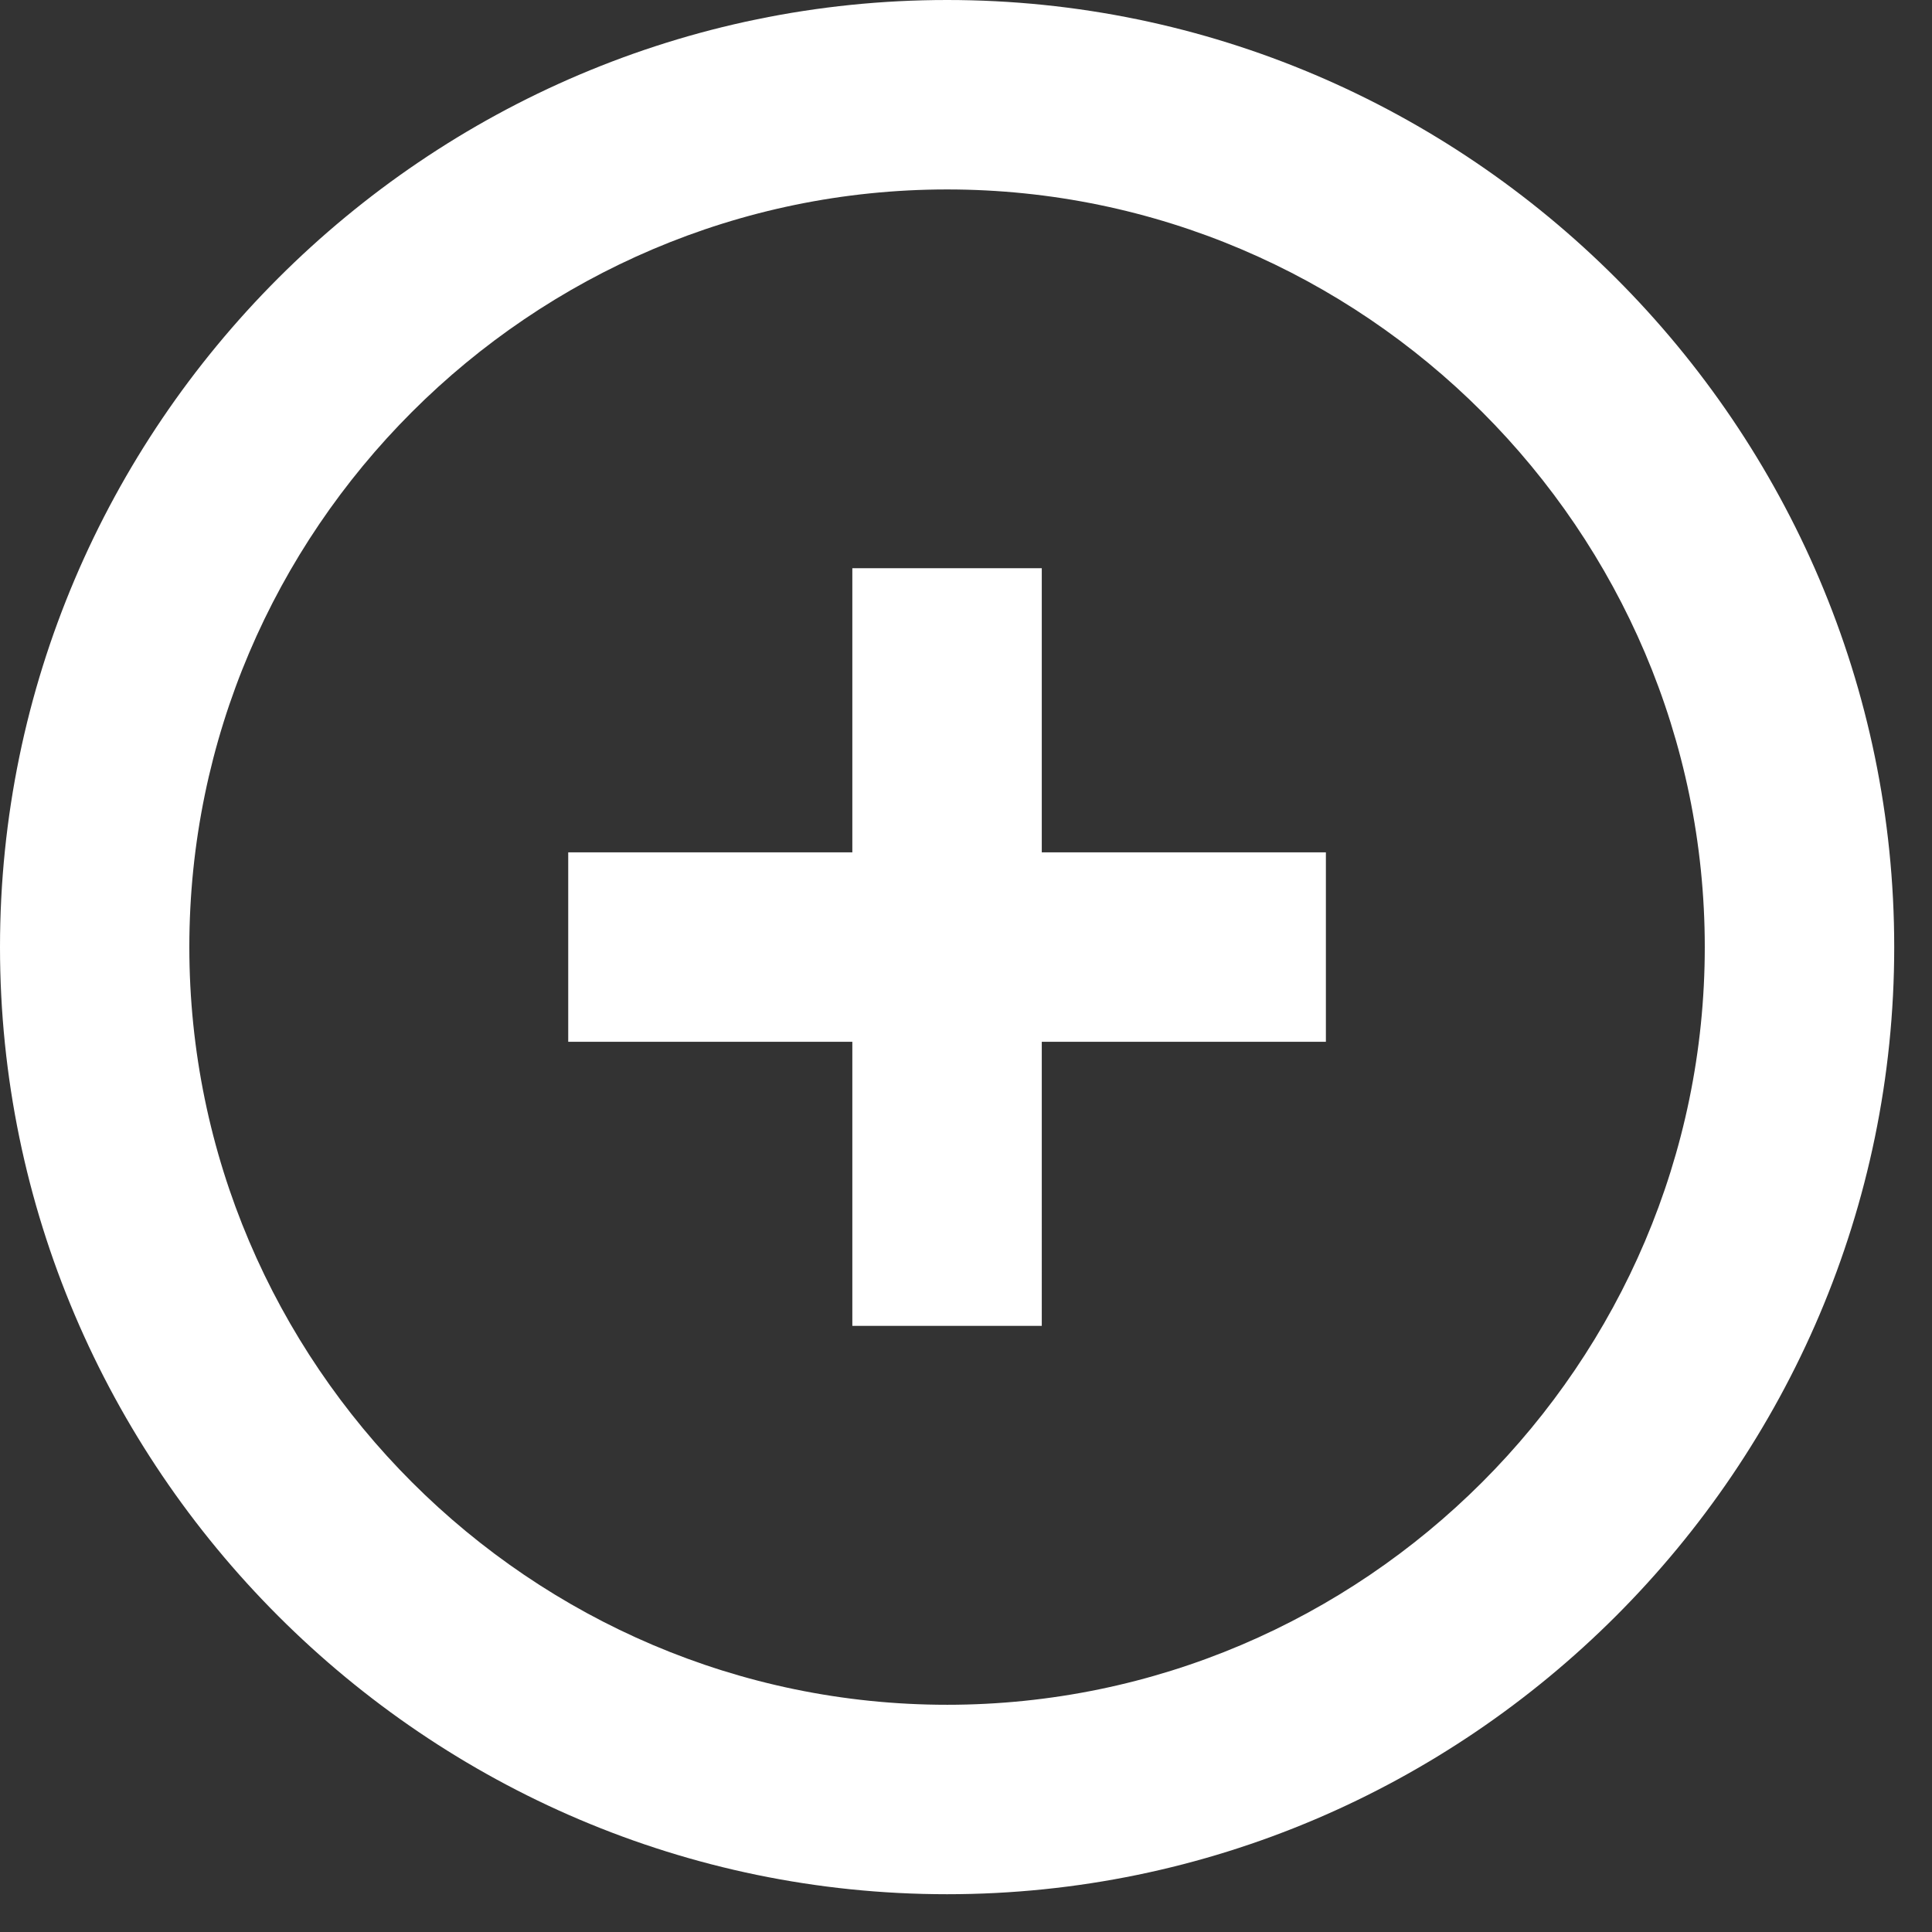
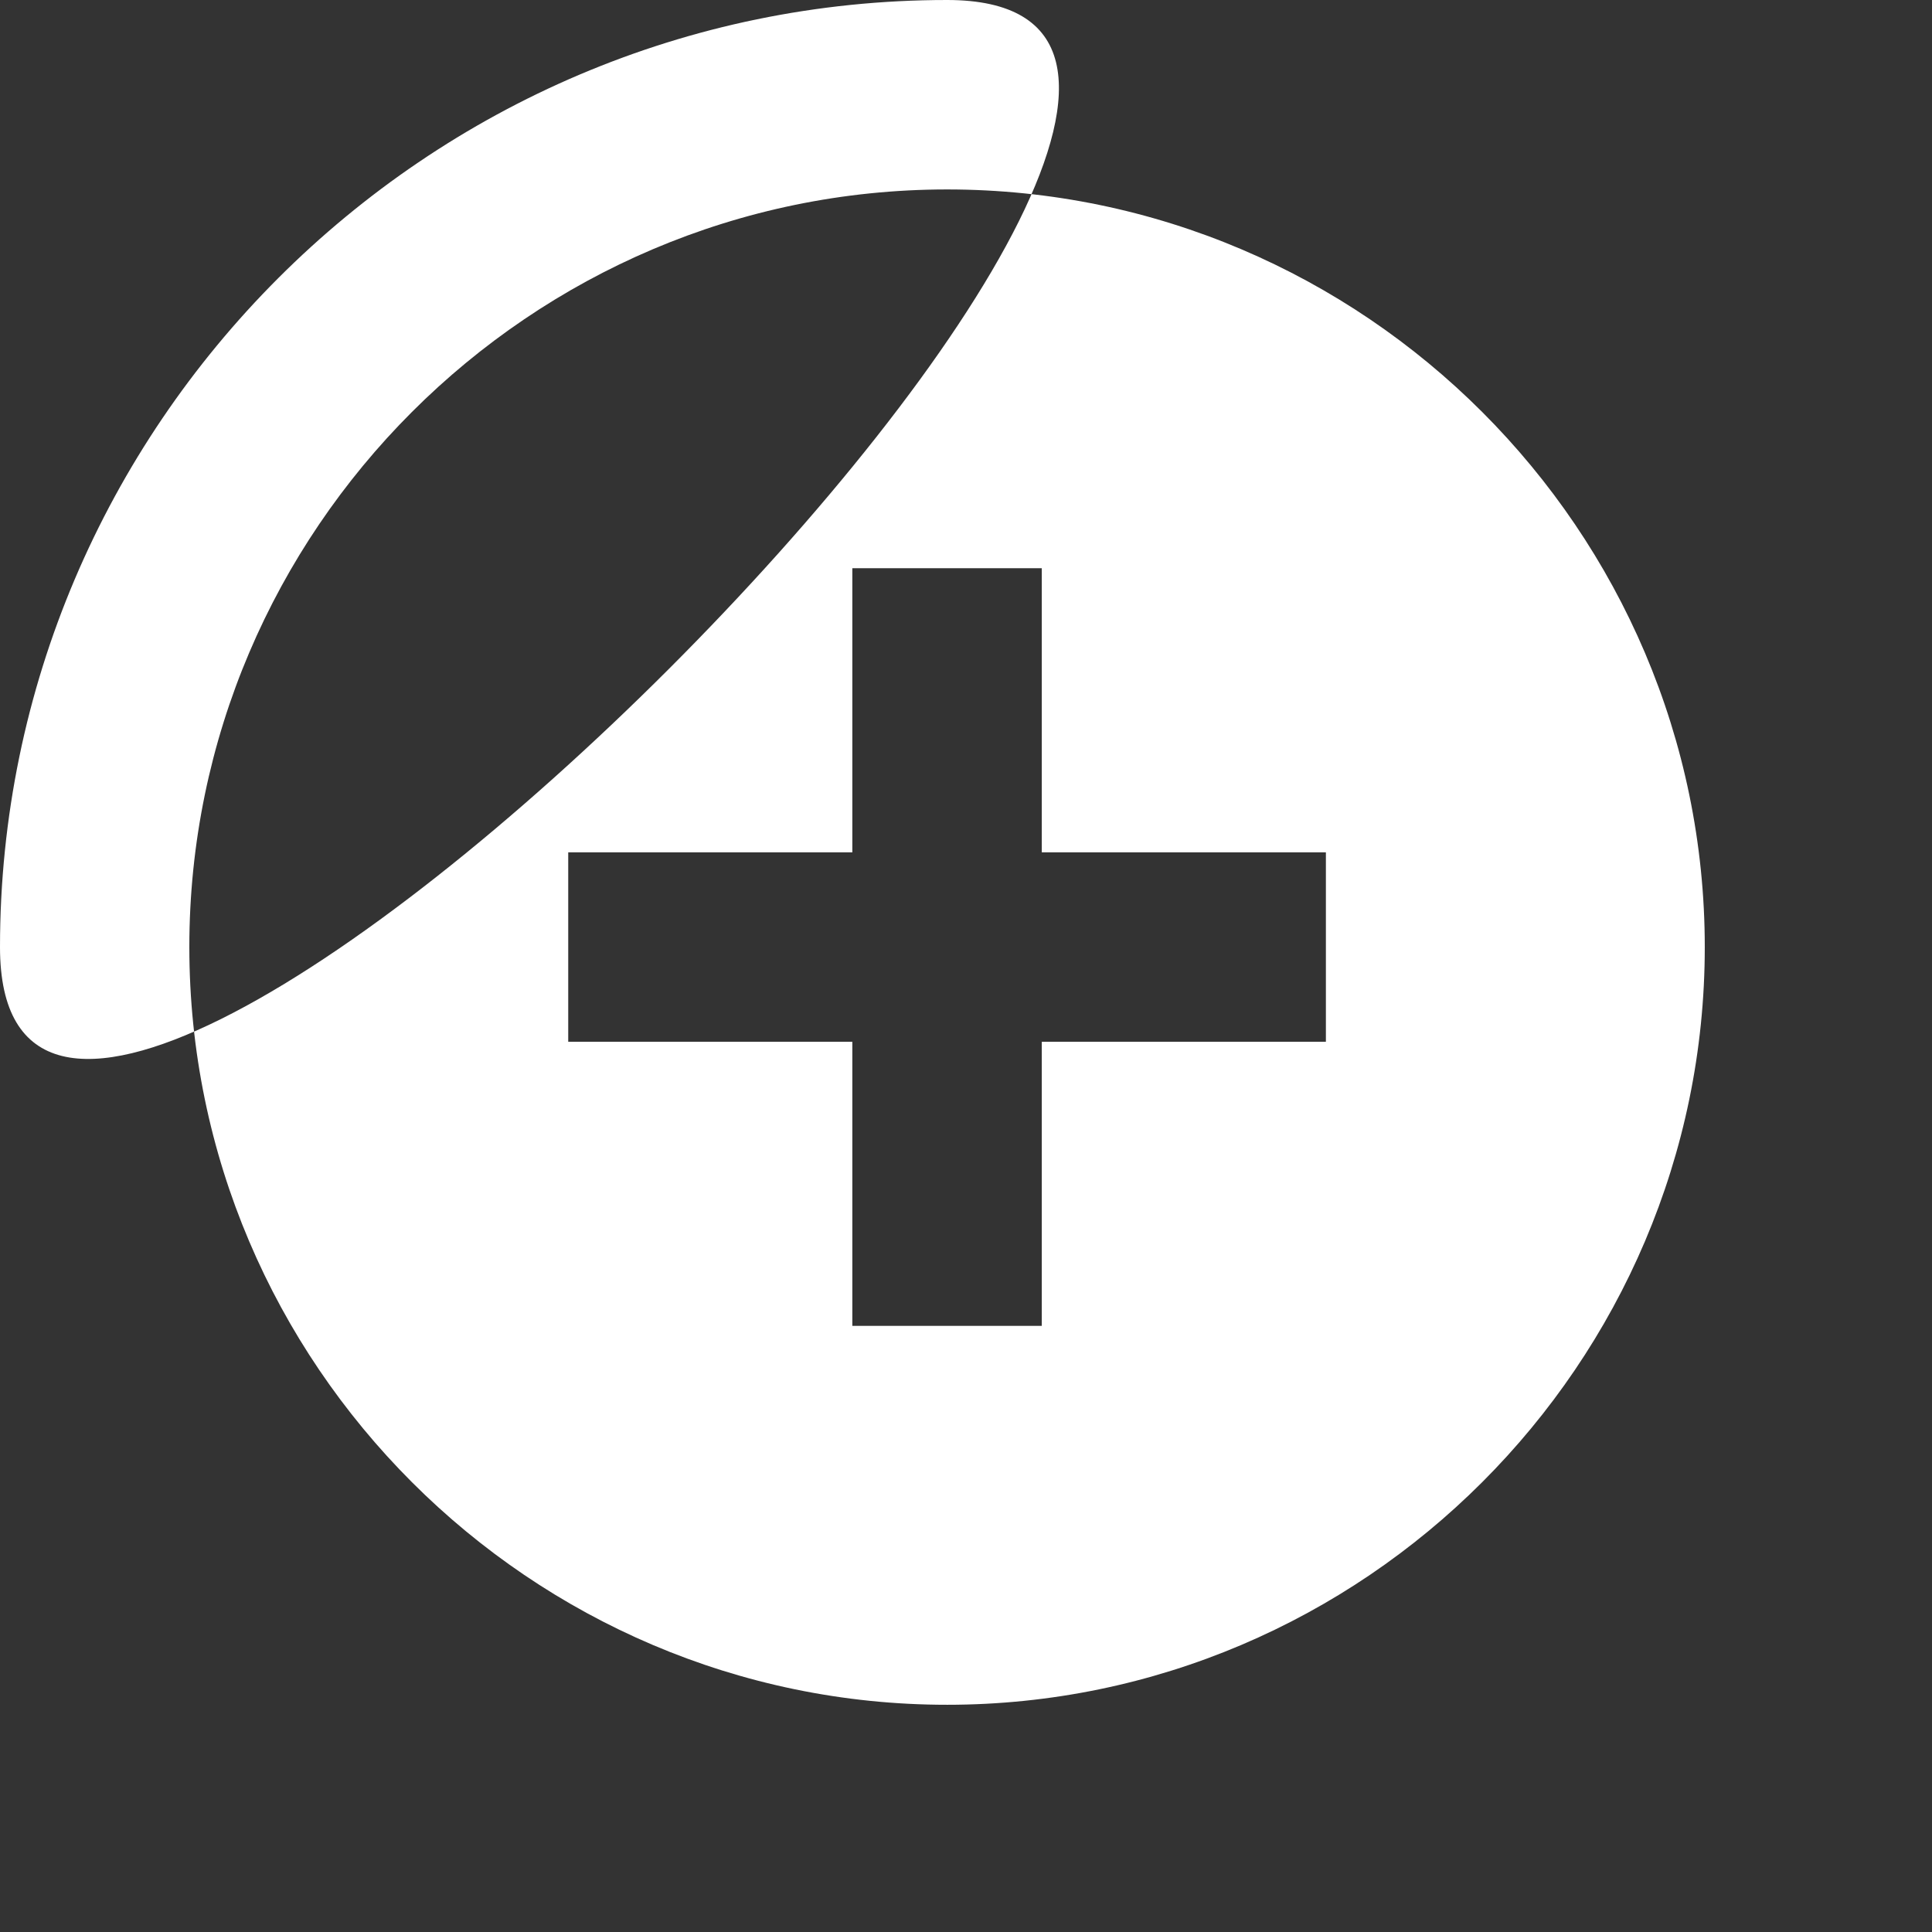
<svg xmlns="http://www.w3.org/2000/svg" xmlns:xlink="http://www.w3.org/1999/xlink" width="18" height="18" viewBox="0 0 18 18">
  <rect x="0" y="0" width="18" height="18" fill="#333333" stroke="none" />
  <defs>
-     <path id="dd1sscq2ea" d="M9.706 5.294H7.941v2.647H5.294v1.765h2.647v2.647h1.765V9.706h2.647V7.941H9.706V5.294zM8.824 0C3.97 0 0 3.97 0 8.824c0 4.853 3.97 8.824 8.824 8.824 4.853 0 8.824-3.971 8.824-8.824S13.677 0 8.824 0zm0 15.883c-3.883 0-7.06-3.177-7.06-7.06 0-3.882 3.177-7.058 7.06-7.058 3.882 0 7.059 3.176 7.059 7.059 0 3.882-3.177 7.059-7.06 7.059z" />
+     <path id="dd1sscq2ea" d="M9.706 5.294H7.941v2.647H5.294v1.765h2.647v2.647h1.765V9.706h2.647V7.941H9.706V5.294zM8.824 0C3.97 0 0 3.97 0 8.824S13.677 0 8.824 0zm0 15.883c-3.883 0-7.06-3.177-7.06-7.06 0-3.882 3.177-7.058 7.06-7.058 3.882 0 7.059 3.176 7.059 7.059 0 3.882-3.177 7.059-7.06 7.059z" />
  </defs>
  <g fill="none" fill-rule="evenodd">
    <use fill="#FFF" fill-rule="nonzero" xlink:href="#dd1sscq2ea" />
  </g>
</svg>